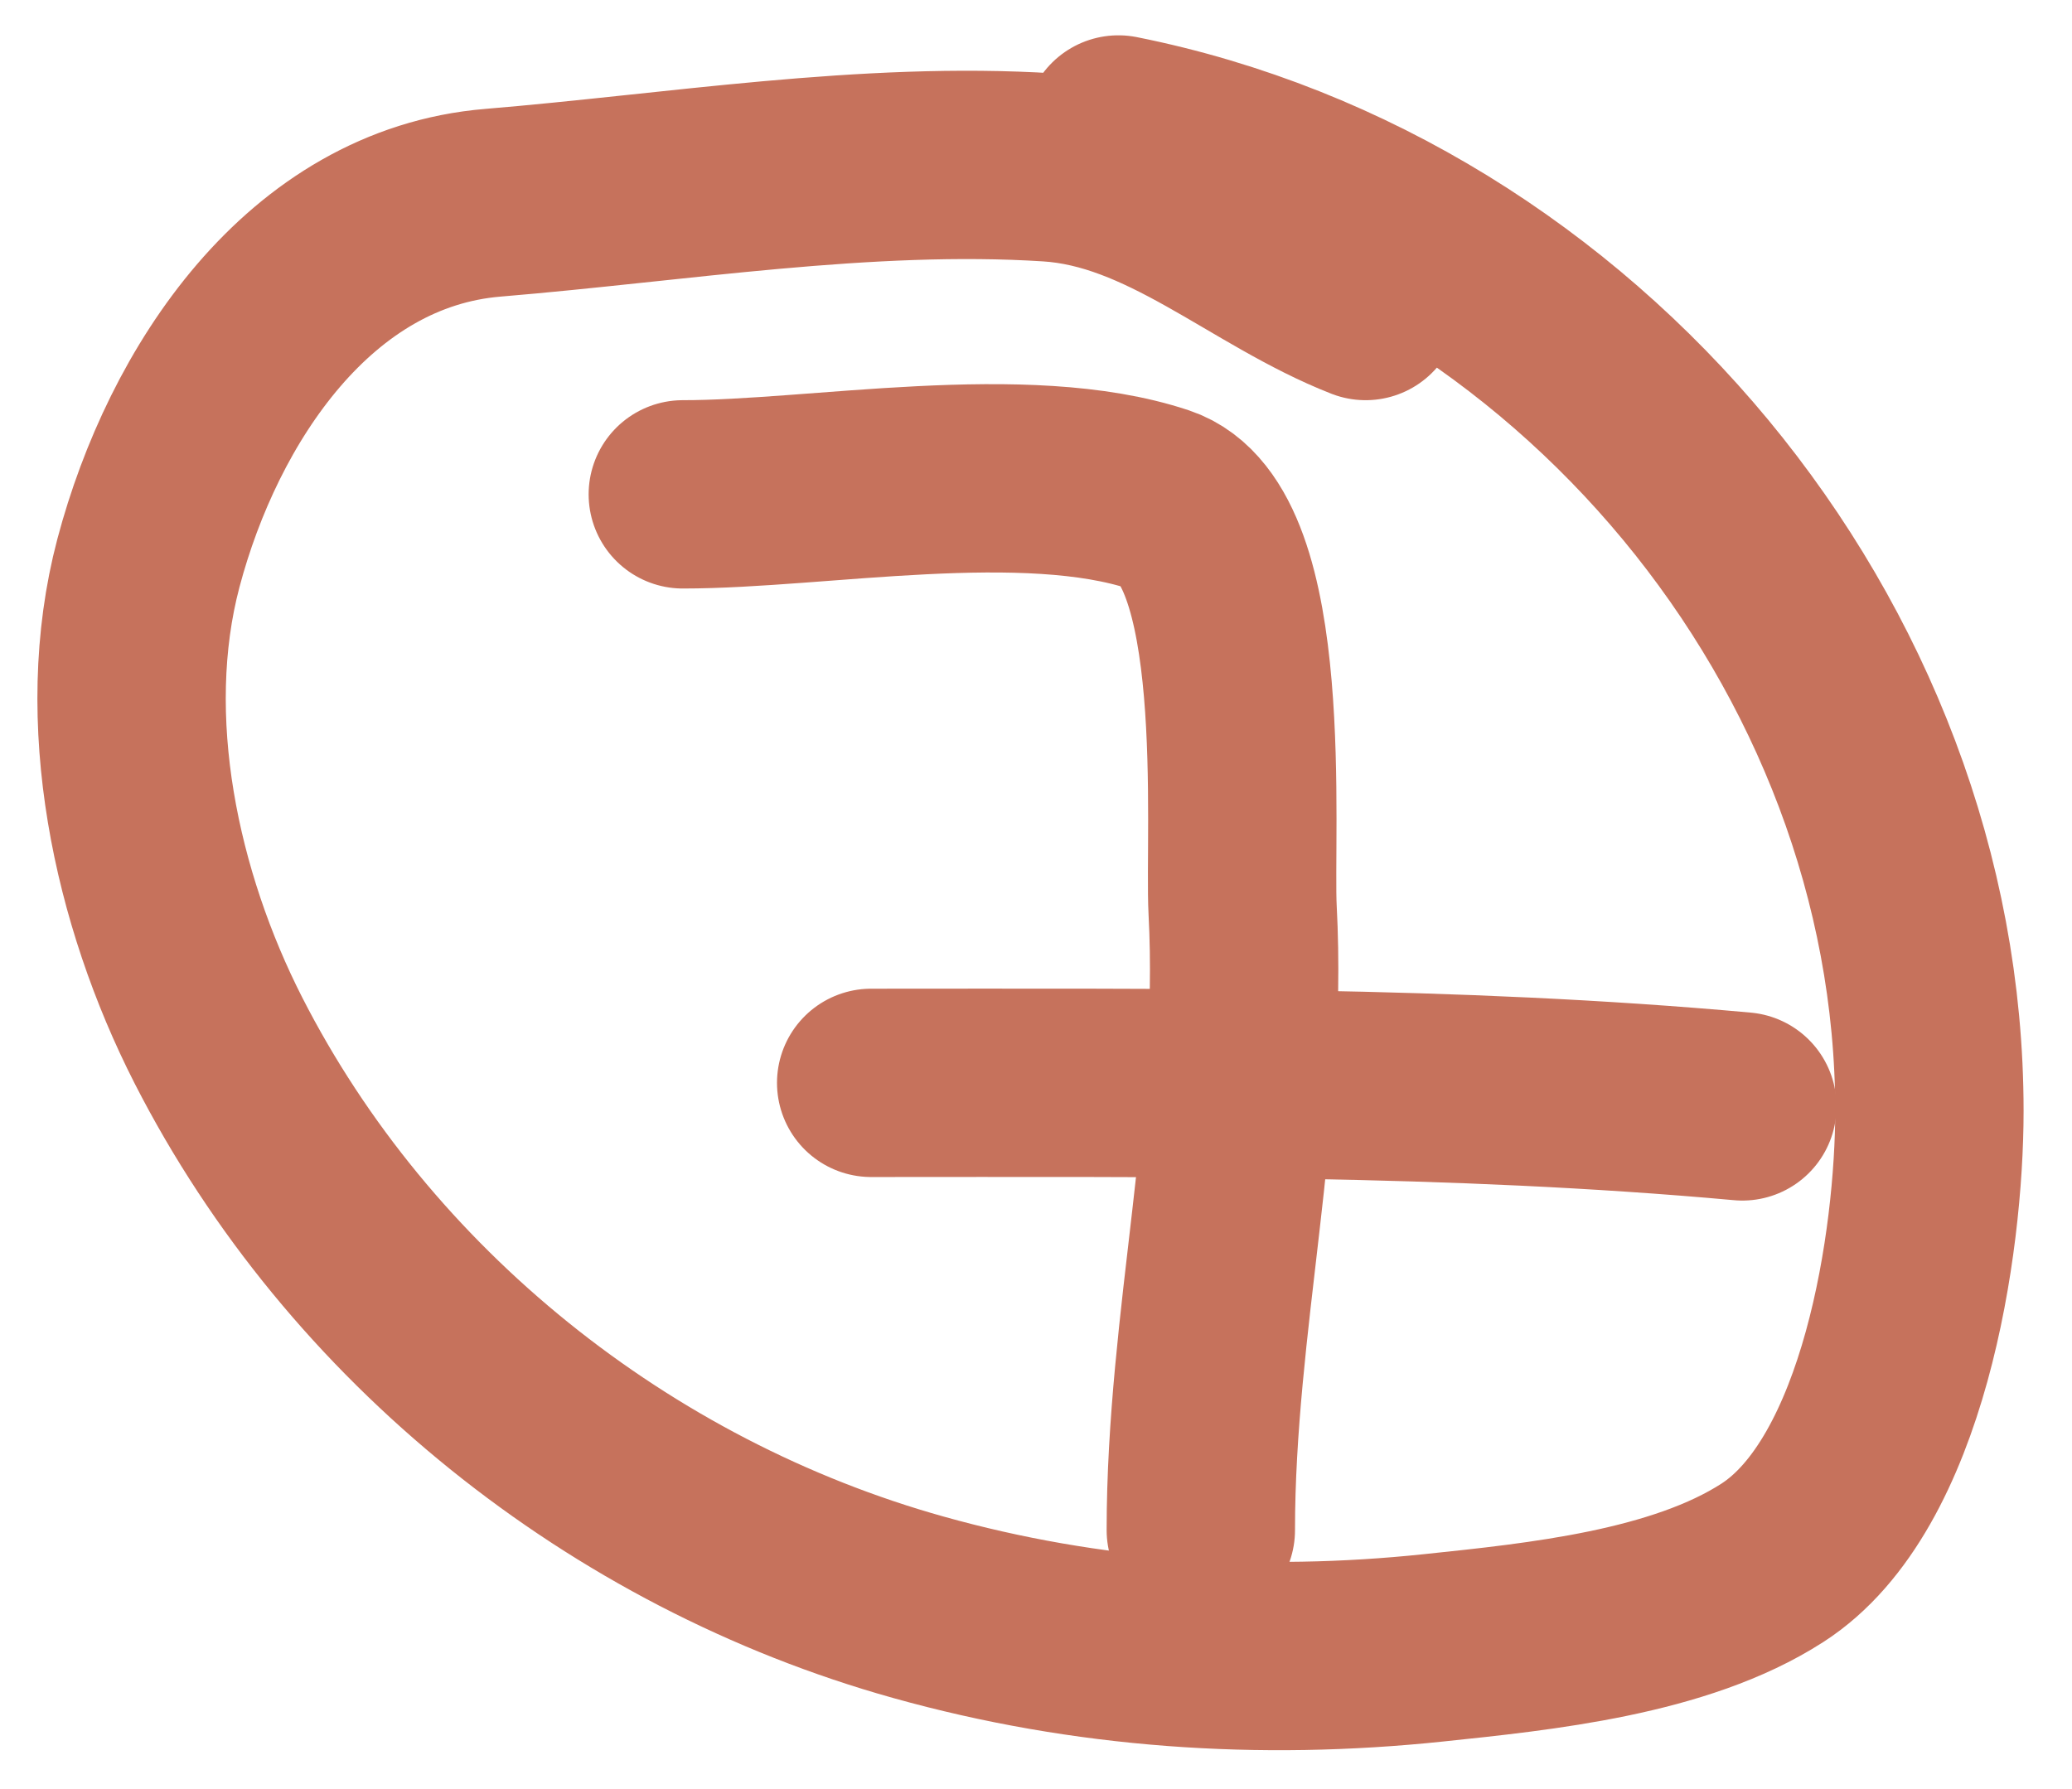
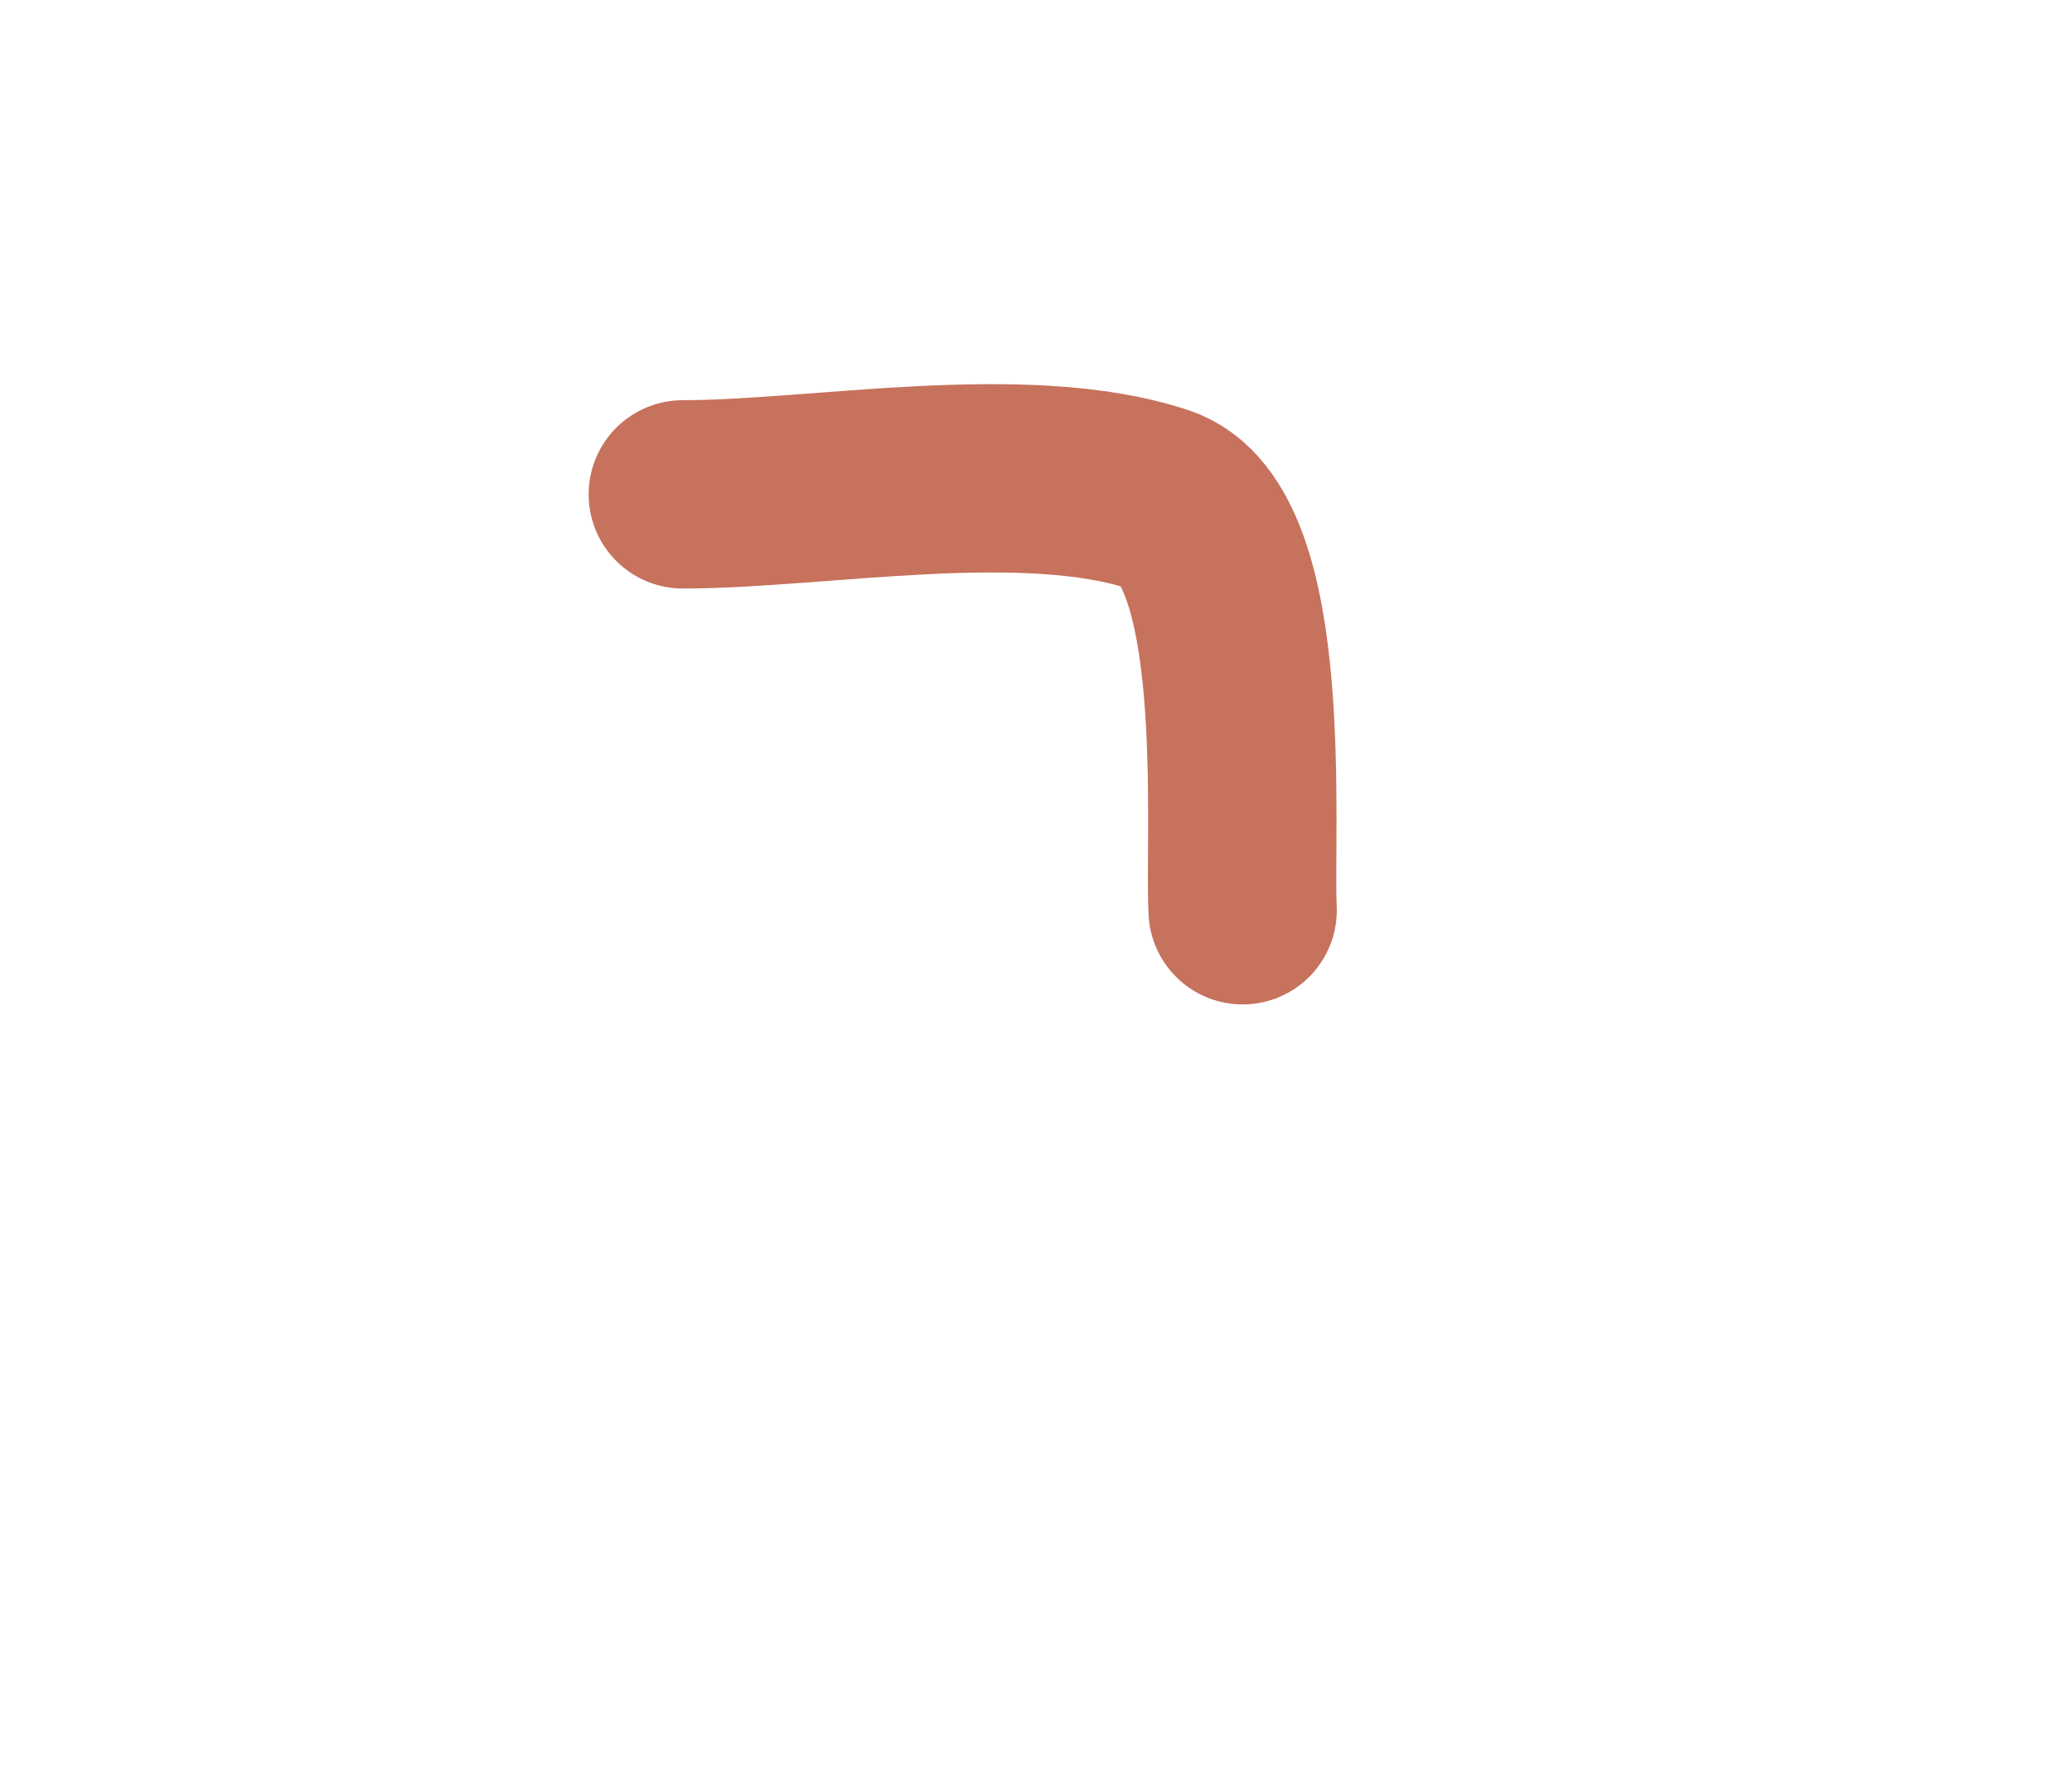
<svg xmlns="http://www.w3.org/2000/svg" width="22" height="19" viewBox="0 0 22 19" fill="none">
-   <path d="M7.25 5.25C8.689 5.25 10.884 4.832 12.306 5.306C13.396 5.669 13.152 8.857 13.194 9.667C13.311 11.888 12.75 14.047 12.75 16.25" stroke="#C6725C" stroke-width="2" stroke-linecap="round" />
-   <path d="M9.25 11.5C12.342 11.5 15.418 11.47 18.5 11.75" stroke="#C6725C" stroke-width="2" stroke-linecap="round" />
-   <path d="M14.5 3.25C13.37 2.808 12.399 1.858 11.139 1.778C9.205 1.654 7.168 1.993 5.236 2.153C3.287 2.314 2.05 4.19 1.576 5.979C1.137 7.639 1.552 9.544 2.319 11.049C3.812 13.974 6.583 16.183 9.75 17.069C11.538 17.57 13.381 17.694 15.222 17.5C16.354 17.381 17.834 17.232 18.819 16.597C20.113 15.764 20.486 13.185 20.486 11.799C20.486 6.849 16.736 2.347 11.875 1.375" stroke="#C6725C" stroke-width="2" stroke-linecap="round" />
+   <path d="M7.25 5.25C8.689 5.25 10.884 4.832 12.306 5.306C13.396 5.669 13.152 8.857 13.194 9.667" stroke="#C6725C" stroke-width="2" stroke-linecap="round" />
</svg>